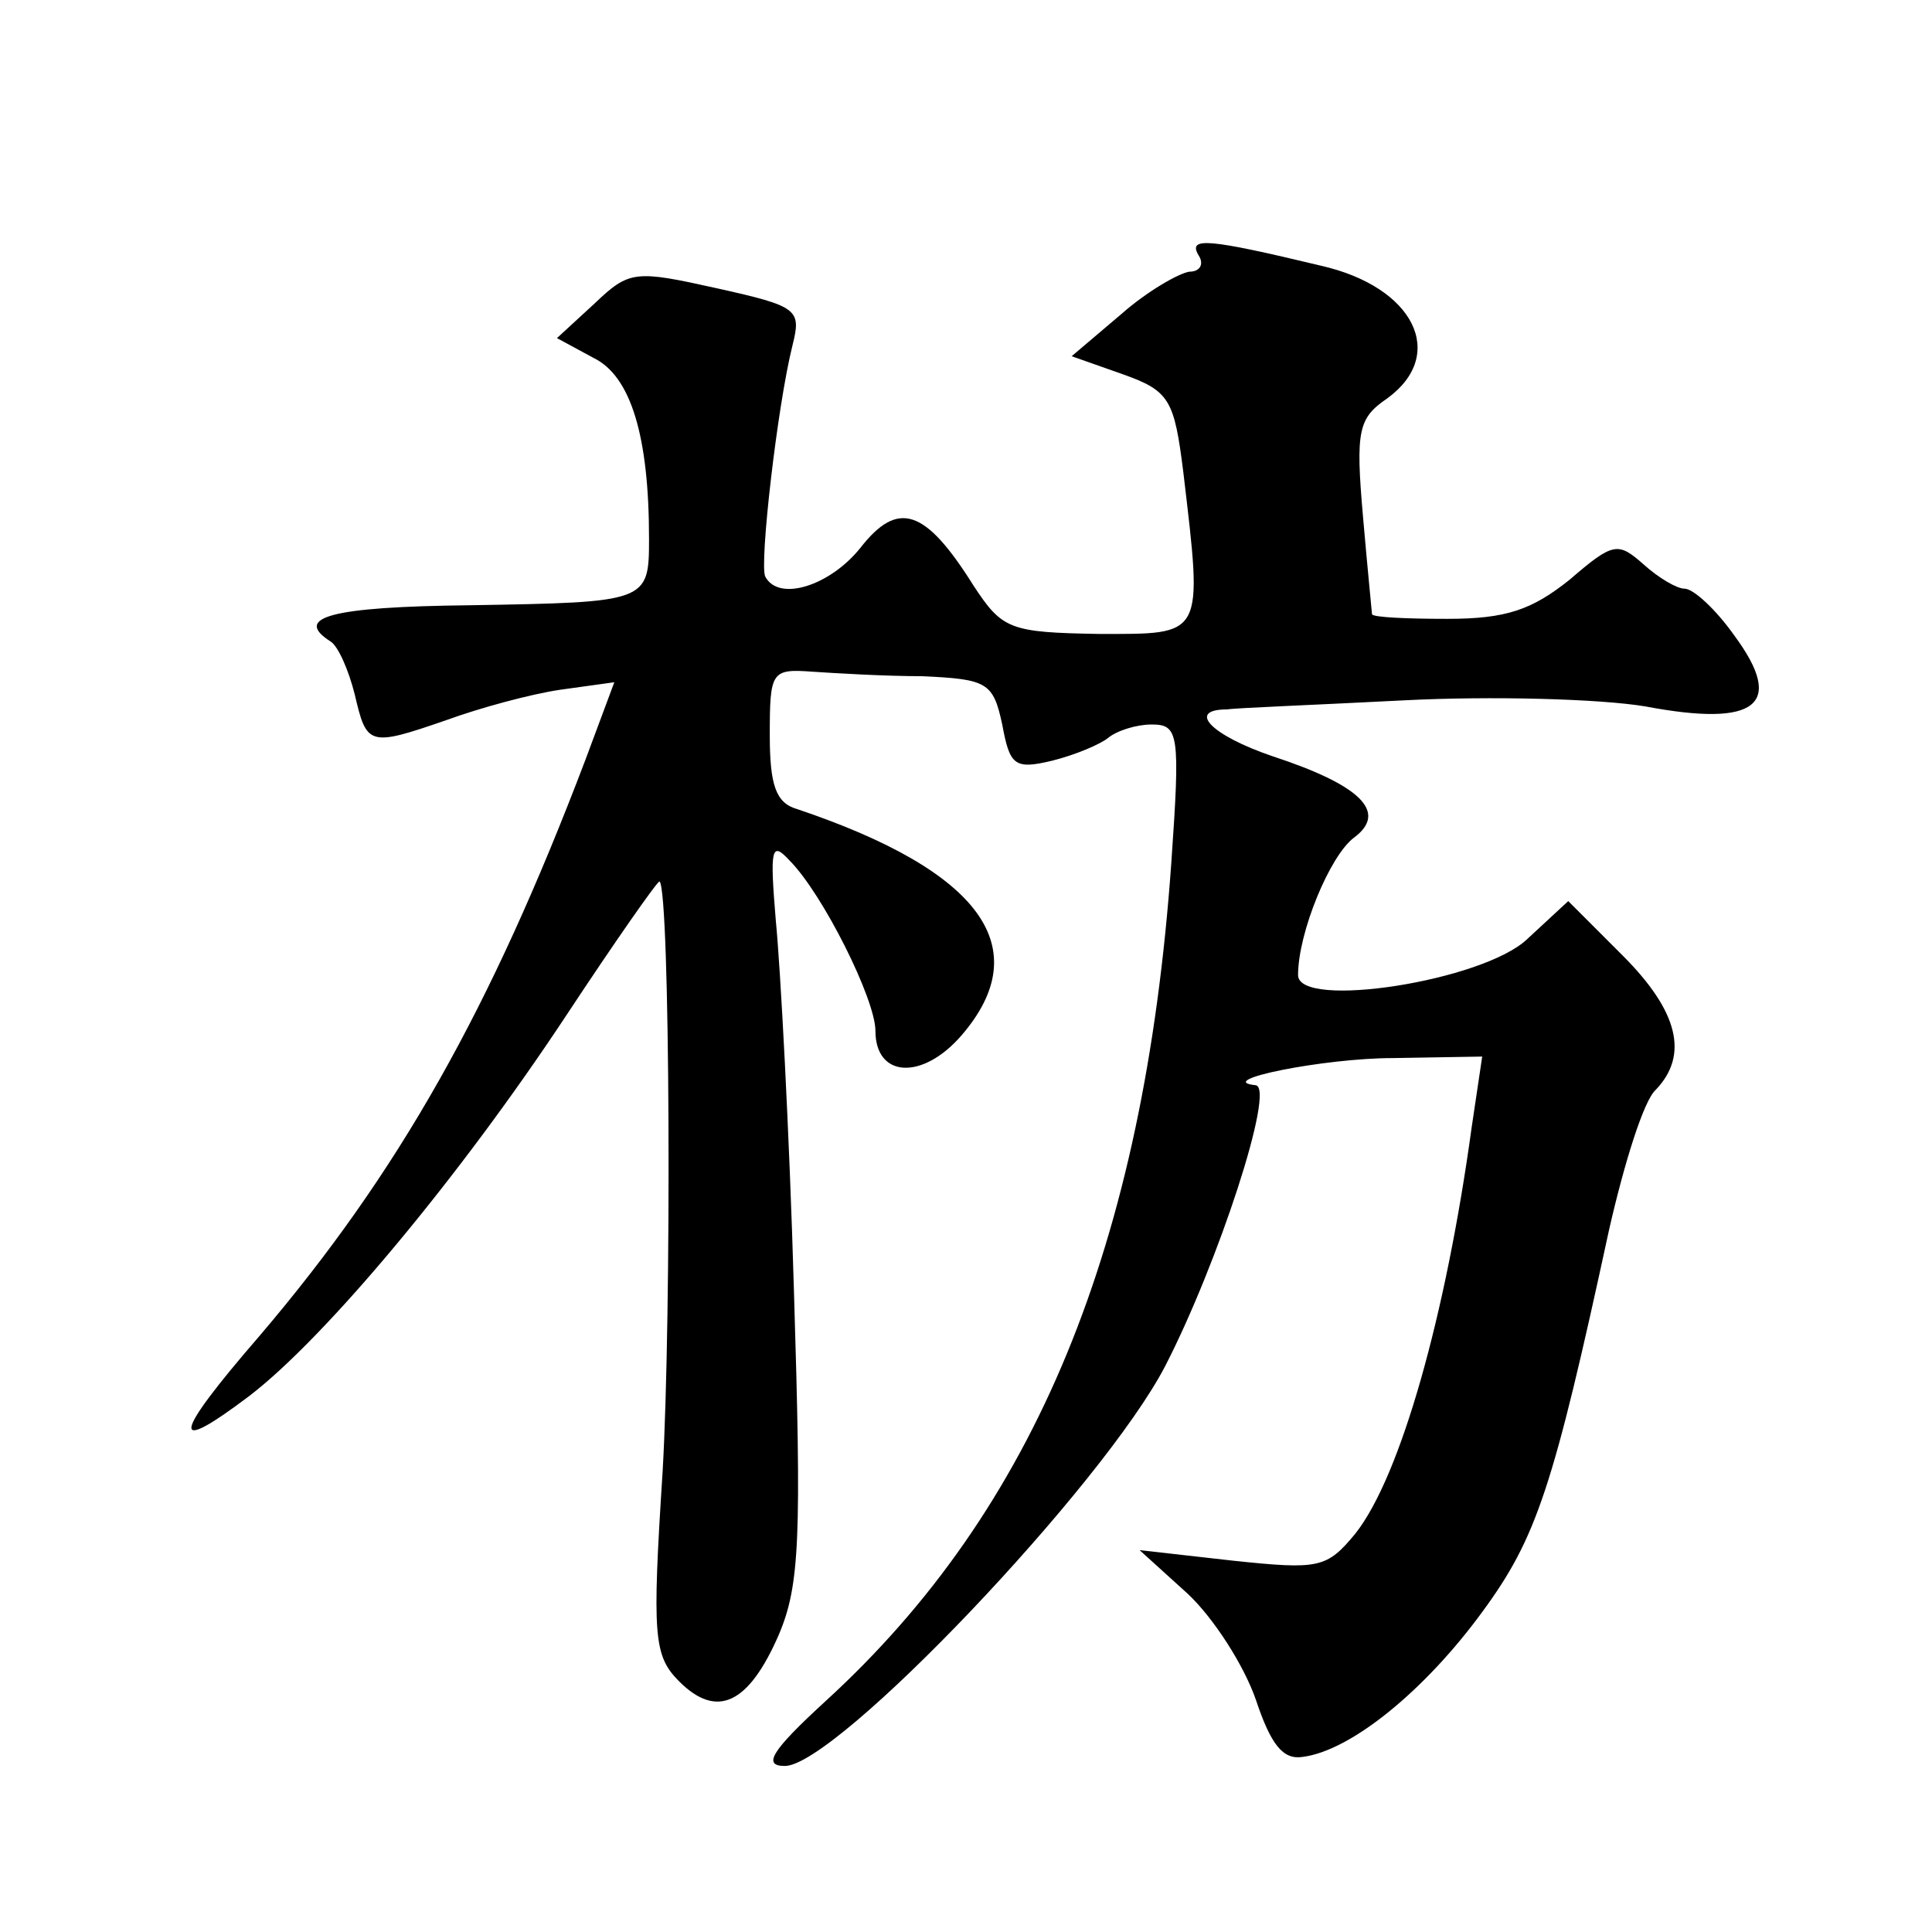
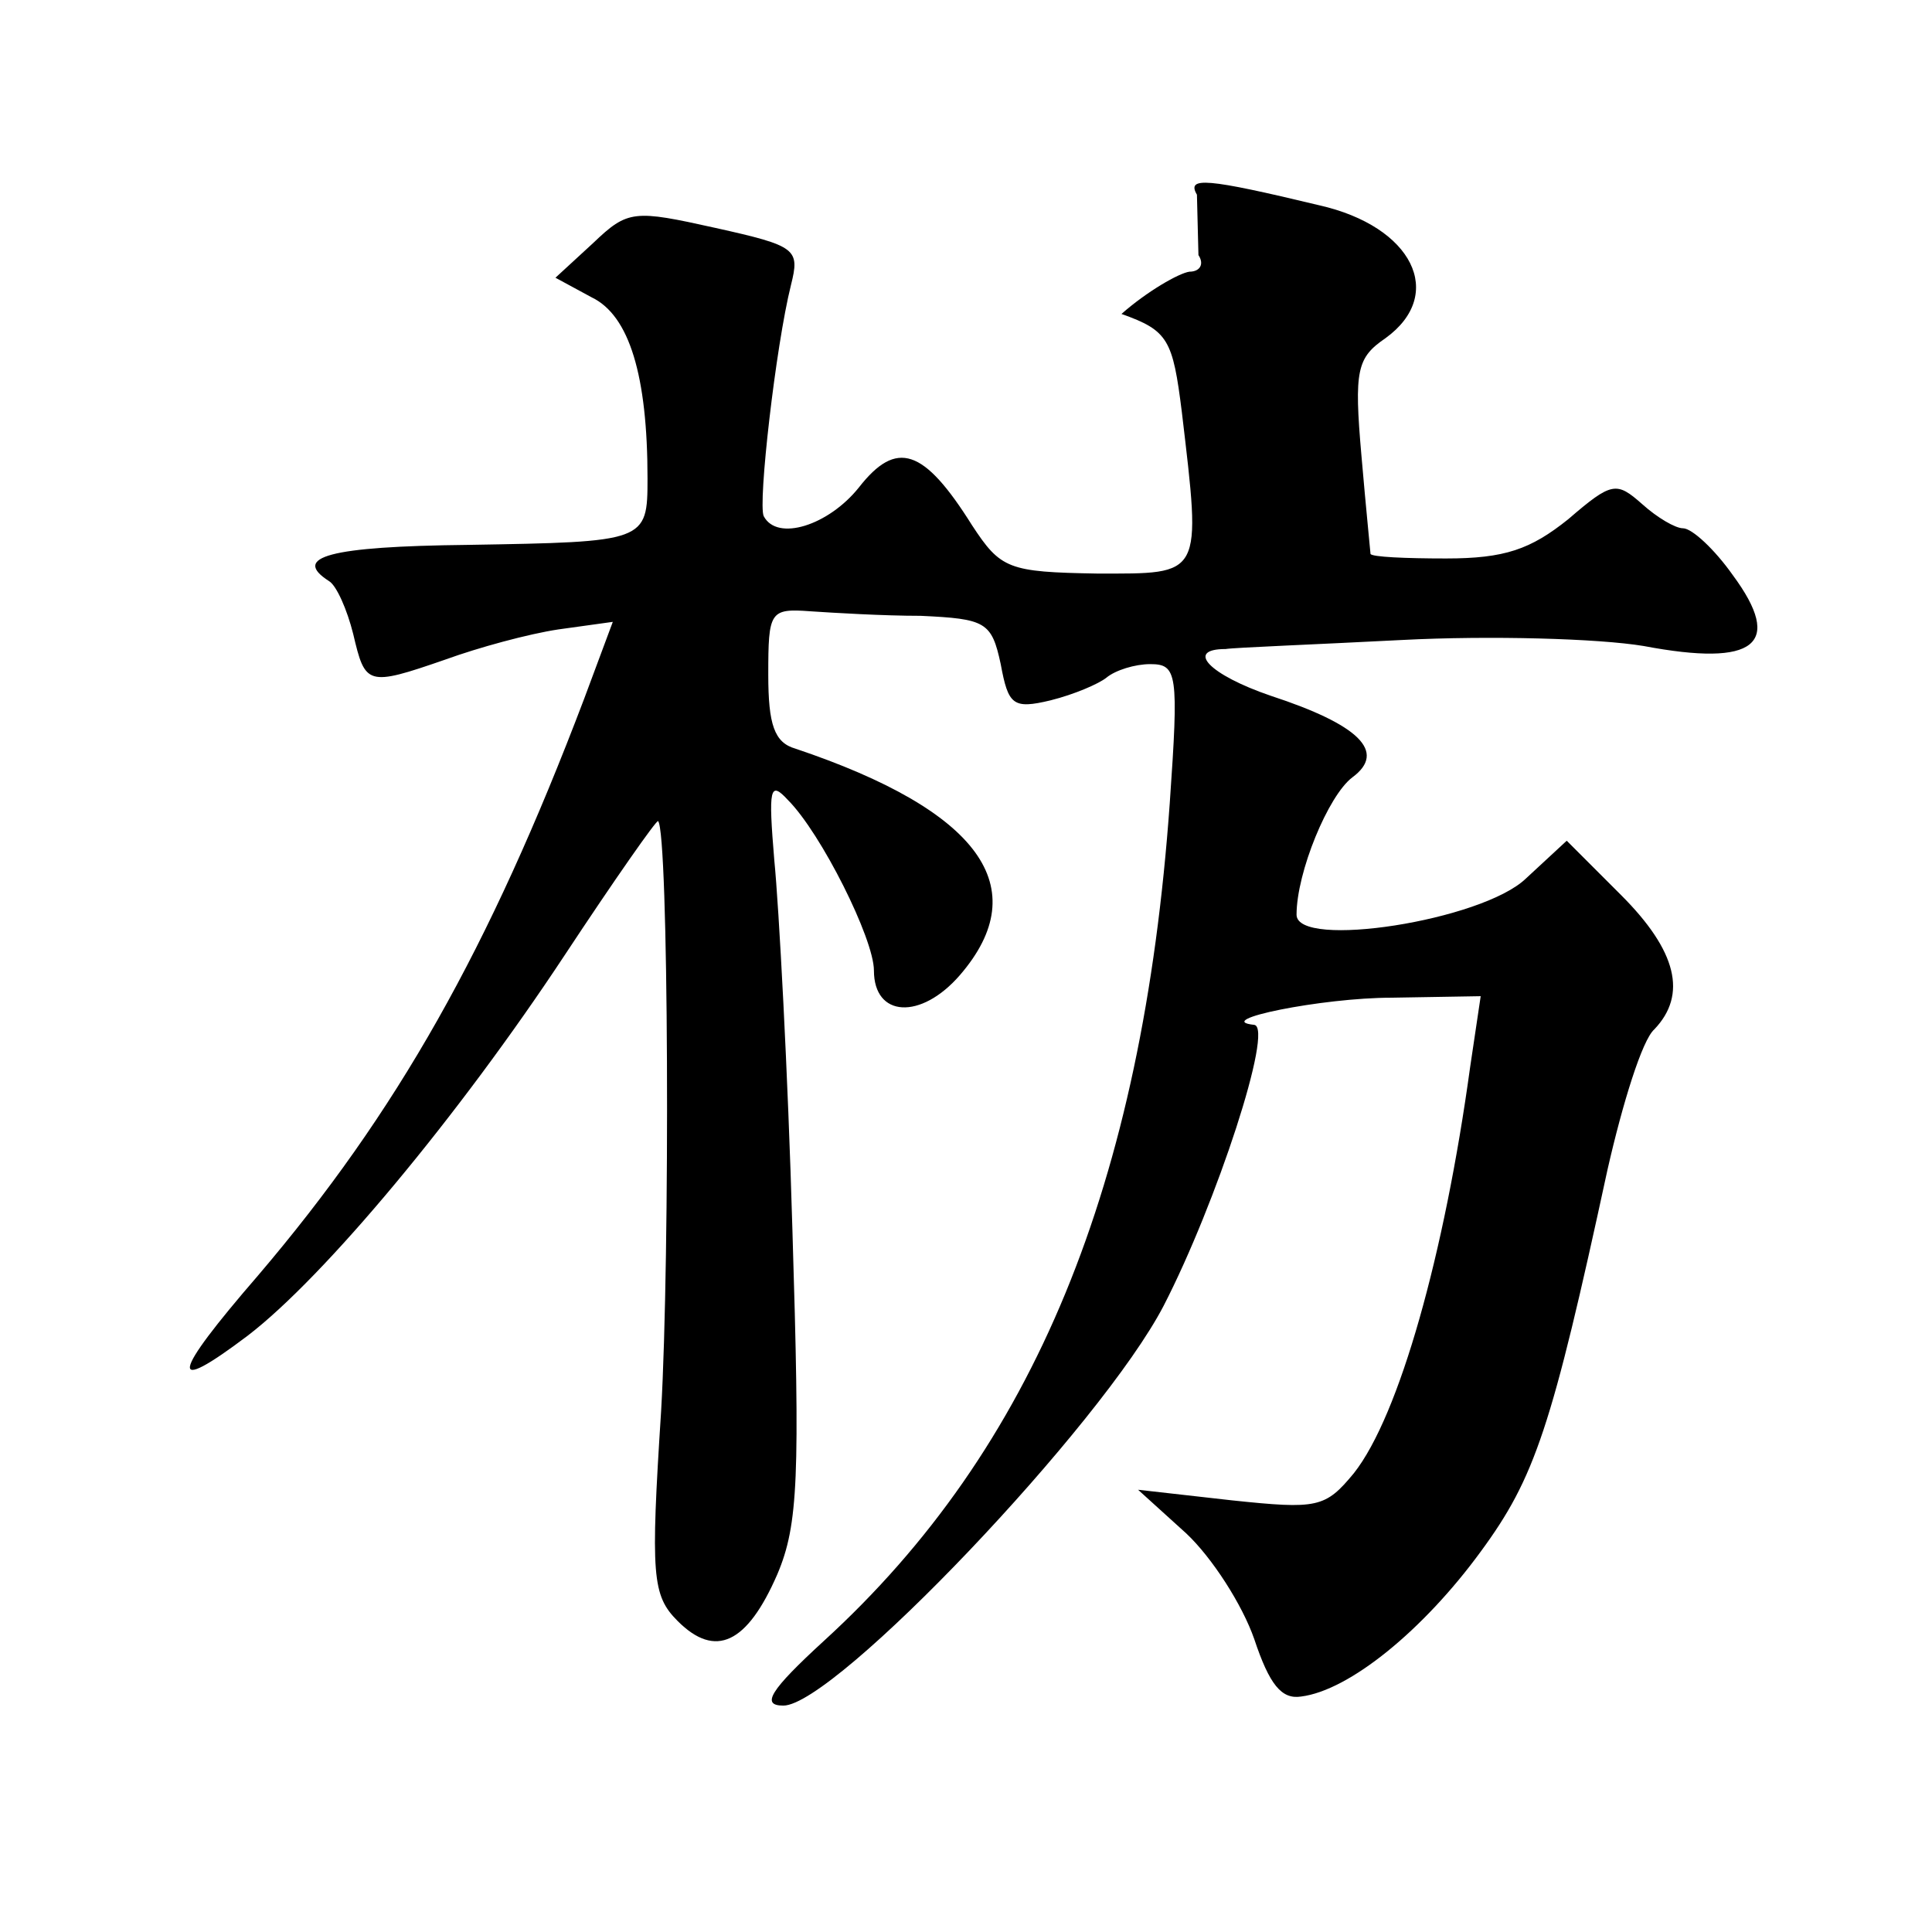
<svg xmlns="http://www.w3.org/2000/svg" version="1.0" width="128pt" height="128pt" viewBox="0 0 128 128" preserveAspectRatio="xMidYMid meet">
  <g transform="translate(0,128) scale(0.1,-0.1)" fill="#0" stroke="none">
-     <path d="M794 1111 c4 -6 1 -11 -6 -11 -7 -1 -28 -13 -45 -28 l-33 -28 34 -12 c31 -11 34 -17 40 -65 13 -110 14 -107 -56 -107 -59 1 -64 3 -83 32 -32 51 -50 57 -75 25 -20 -25 -54 -36 -63 -19 -4 8 8 113 18 153 6 24 4 26 -50 38 -54 12 -58 12 -81 -10 l-25 -23 24 -13 c25 -12 37 -52 37 -120 0 -42 -1 -42 -119 -44 -92 -1 -117 -8 -92 -24 5 -3 12 -19 16 -35 8 -34 9 -35 61 -17 22 8 55 17 75 20 l36 5 -19 -51 c-63 -166 -124 -274 -216 -382 -58 -67 -60 -80 -7 -40 51 39 140 146 210 252 33 50 61 90 62 89 7 -7 8 -287 2 -391 -7 -109 -6 -122 11 -139 25 -25 46 -15 66 31 14 33 15 65 10 228 -3 105 -9 215 -12 245 -4 48 -3 53 9 40 22 -22 57 -92 57 -113 0 -31 31 -33 57 -3 50 58 13 109 -109 150 -14 4 -18 16 -18 49 0 42 1 44 28 42 15 -1 48 -3 73 -3 43 -2 47 -4 53 -32 5 -27 8 -30 33 -24 16 4 32 11 37 15 6 5 19 9 29 9 18 0 19 -6 13 -92 -18 -253 -90 -428 -229 -555 -36 -33 -42 -43 -27 -43 34 0 211 186 252 265 35 68 73 184 60 186 -29 3 45 18 91 18 l59 1 -7 -47 c-17 -124 -47 -231 -77 -269 -19 -23 -24 -24 -81 -18 l-62 7 32 -29 c17 -16 37 -47 45 -70 10 -30 18 -40 31 -38 32 4 81 44 119 96 36 49 47 82 84 253 10 44 23 86 31 93 22 23 15 52 -22 89 l-36 36 -27 -25 c-29 -28 -152 -47 -152 -24 0 28 21 79 37 91 23 17 4 35 -54 54 -41 14 -57 31 -30 31 6 1 59 3 117 6 58 3 130 1 160 -4 74 -14 93 1 59 47 -12 17 -27 31 -33 31 -5 0 -17 7 -27 16 -17 15 -20 15 -49 -10 -25 -20 -42 -26 -81 -26 -27 0 -49 1 -50 3 0 1 -3 30 -6 65 -5 57 -3 65 16 78 40 29 18 74 -44 88 -75 18 -88 19 -81 7z" />
+     <path d="M794 1111 c4 -6 1 -11 -6 -11 -7 -1 -28 -13 -45 -28 c31 -11 34 -17 40 -65 13 -110 14 -107 -56 -107 -59 1 -64 3 -83 32 -32 51 -50 57 -75 25 -20 -25 -54 -36 -63 -19 -4 8 8 113 18 153 6 24 4 26 -50 38 -54 12 -58 12 -81 -10 l-25 -23 24 -13 c25 -12 37 -52 37 -120 0 -42 -1 -42 -119 -44 -92 -1 -117 -8 -92 -24 5 -3 12 -19 16 -35 8 -34 9 -35 61 -17 22 8 55 17 75 20 l36 5 -19 -51 c-63 -166 -124 -274 -216 -382 -58 -67 -60 -80 -7 -40 51 39 140 146 210 252 33 50 61 90 62 89 7 -7 8 -287 2 -391 -7 -109 -6 -122 11 -139 25 -25 46 -15 66 31 14 33 15 65 10 228 -3 105 -9 215 -12 245 -4 48 -3 53 9 40 22 -22 57 -92 57 -113 0 -31 31 -33 57 -3 50 58 13 109 -109 150 -14 4 -18 16 -18 49 0 42 1 44 28 42 15 -1 48 -3 73 -3 43 -2 47 -4 53 -32 5 -27 8 -30 33 -24 16 4 32 11 37 15 6 5 19 9 29 9 18 0 19 -6 13 -92 -18 -253 -90 -428 -229 -555 -36 -33 -42 -43 -27 -43 34 0 211 186 252 265 35 68 73 184 60 186 -29 3 45 18 91 18 l59 1 -7 -47 c-17 -124 -47 -231 -77 -269 -19 -23 -24 -24 -81 -18 l-62 7 32 -29 c17 -16 37 -47 45 -70 10 -30 18 -40 31 -38 32 4 81 44 119 96 36 49 47 82 84 253 10 44 23 86 31 93 22 23 15 52 -22 89 l-36 36 -27 -25 c-29 -28 -152 -47 -152 -24 0 28 21 79 37 91 23 17 4 35 -54 54 -41 14 -57 31 -30 31 6 1 59 3 117 6 58 3 130 1 160 -4 74 -14 93 1 59 47 -12 17 -27 31 -33 31 -5 0 -17 7 -27 16 -17 15 -20 15 -49 -10 -25 -20 -42 -26 -81 -26 -27 0 -49 1 -50 3 0 1 -3 30 -6 65 -5 57 -3 65 16 78 40 29 18 74 -44 88 -75 18 -88 19 -81 7z" />
  </g>
</svg>